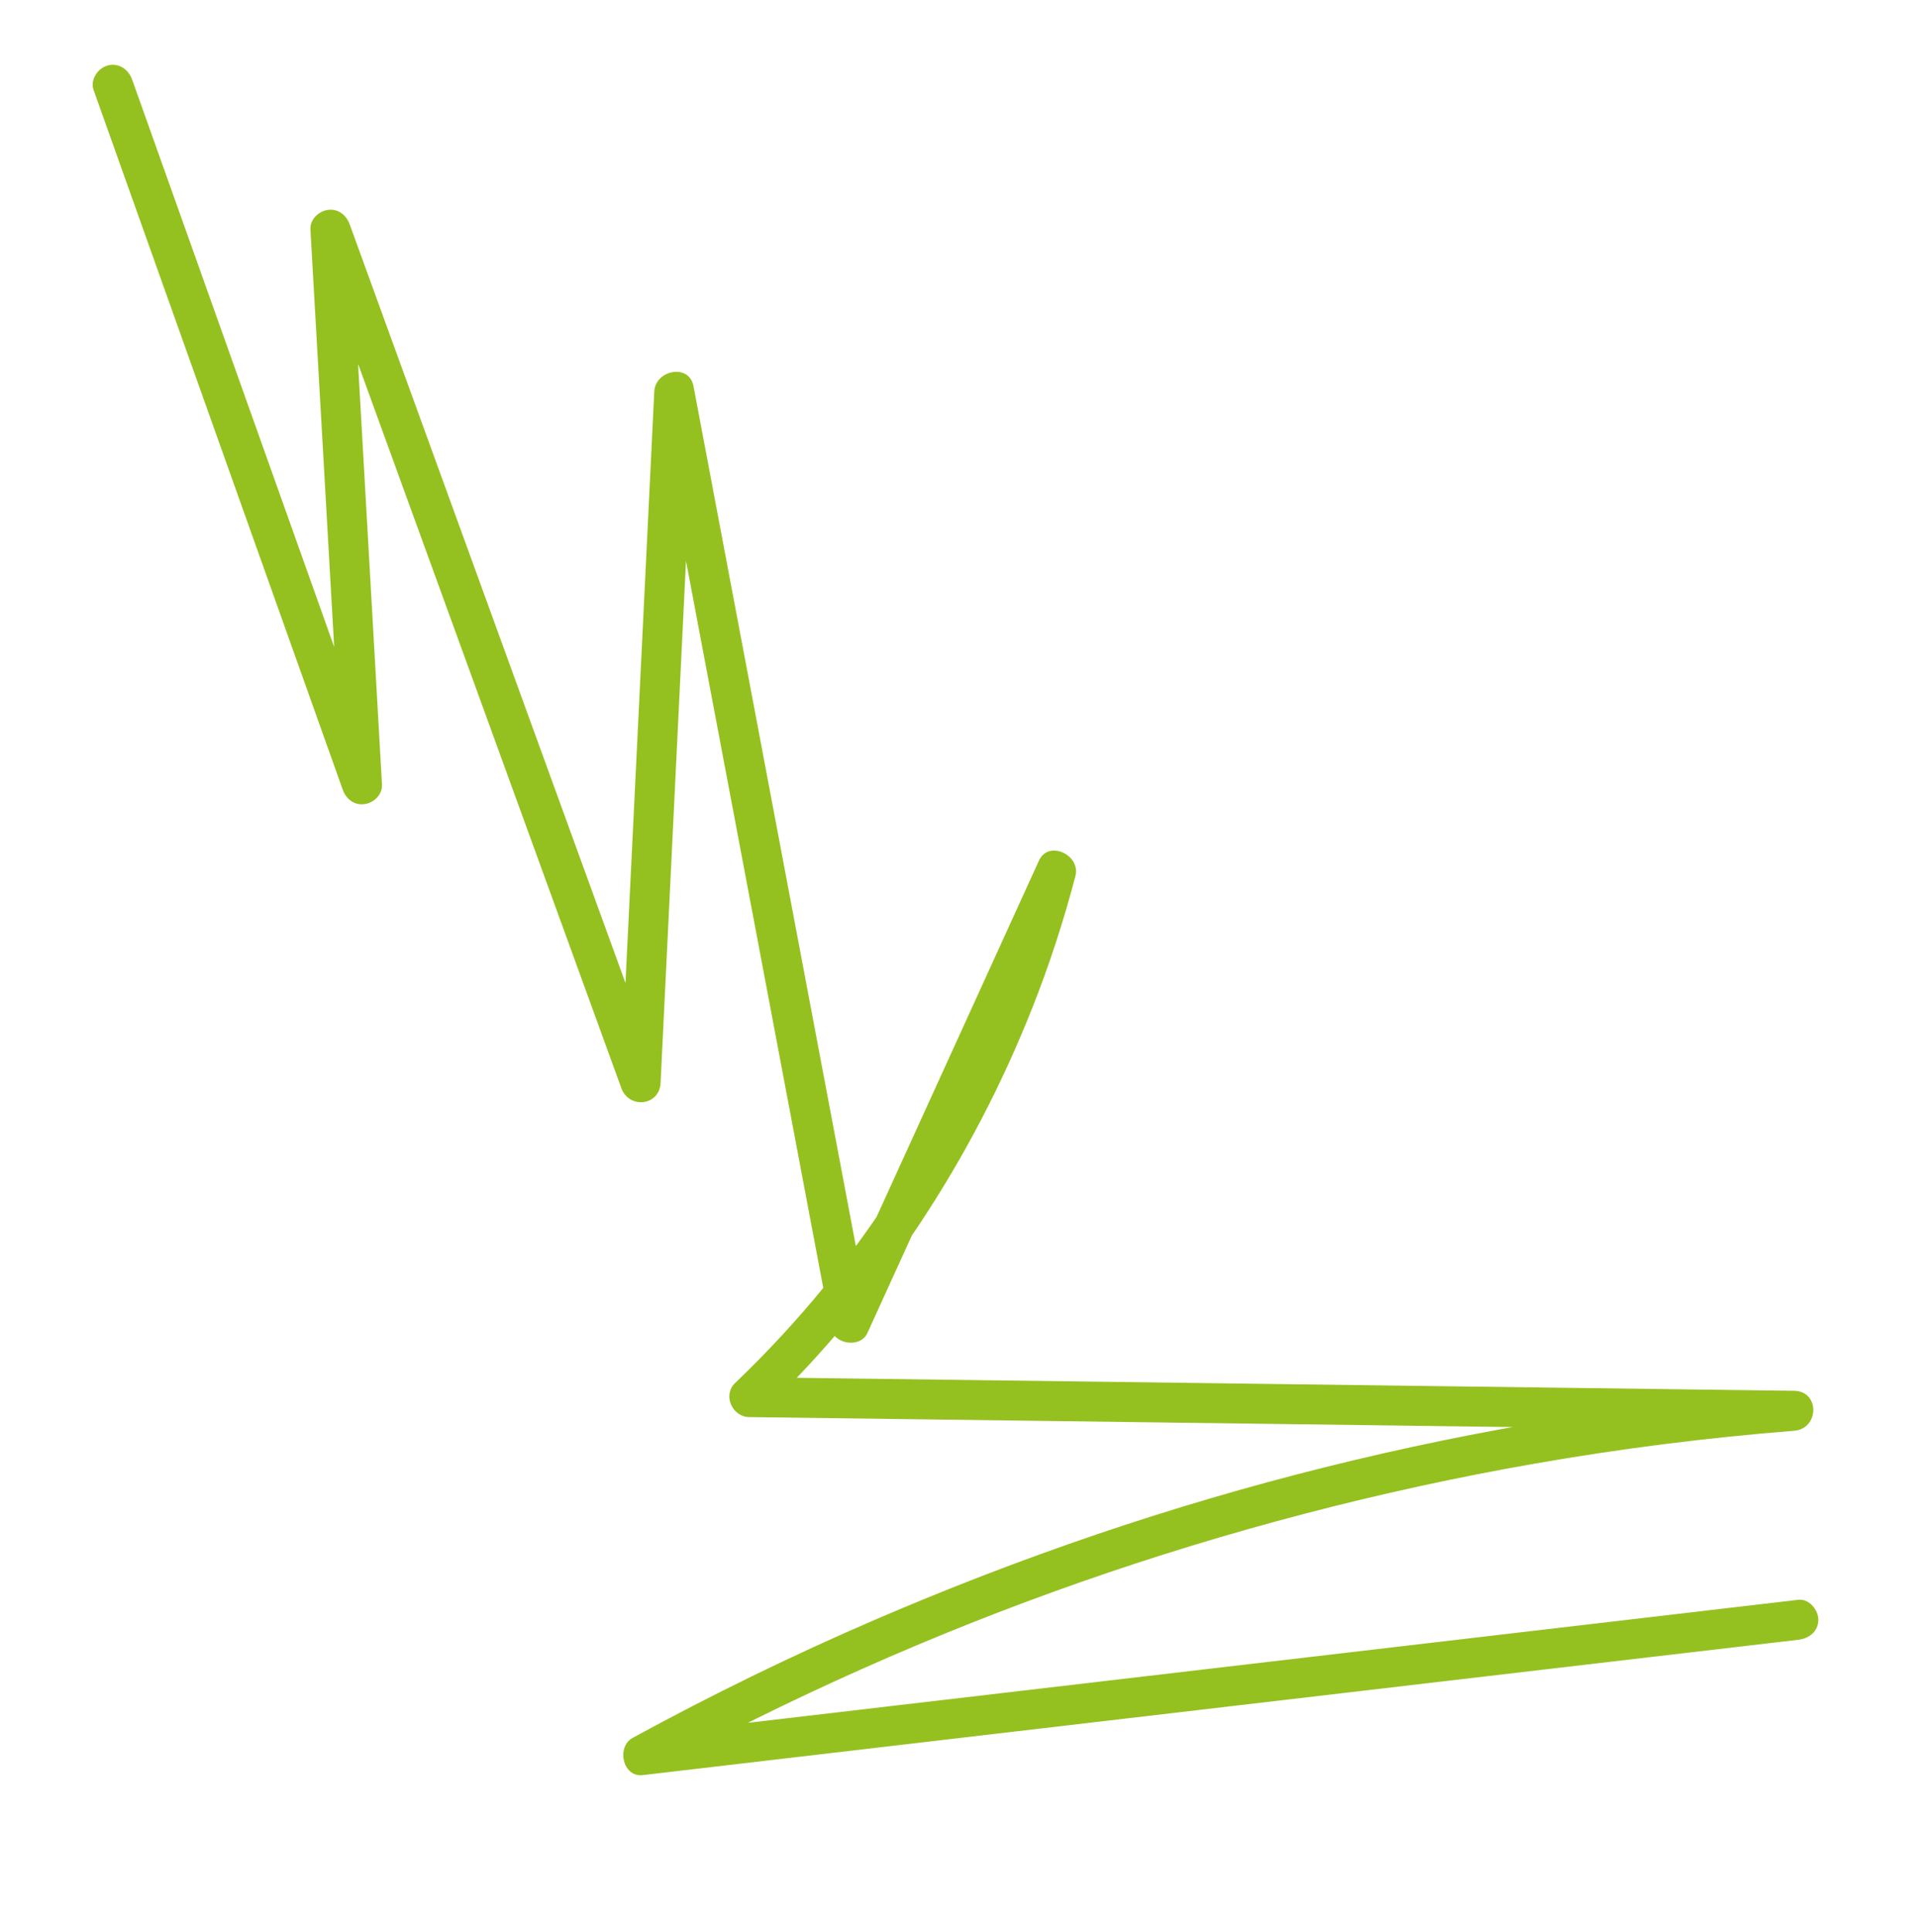
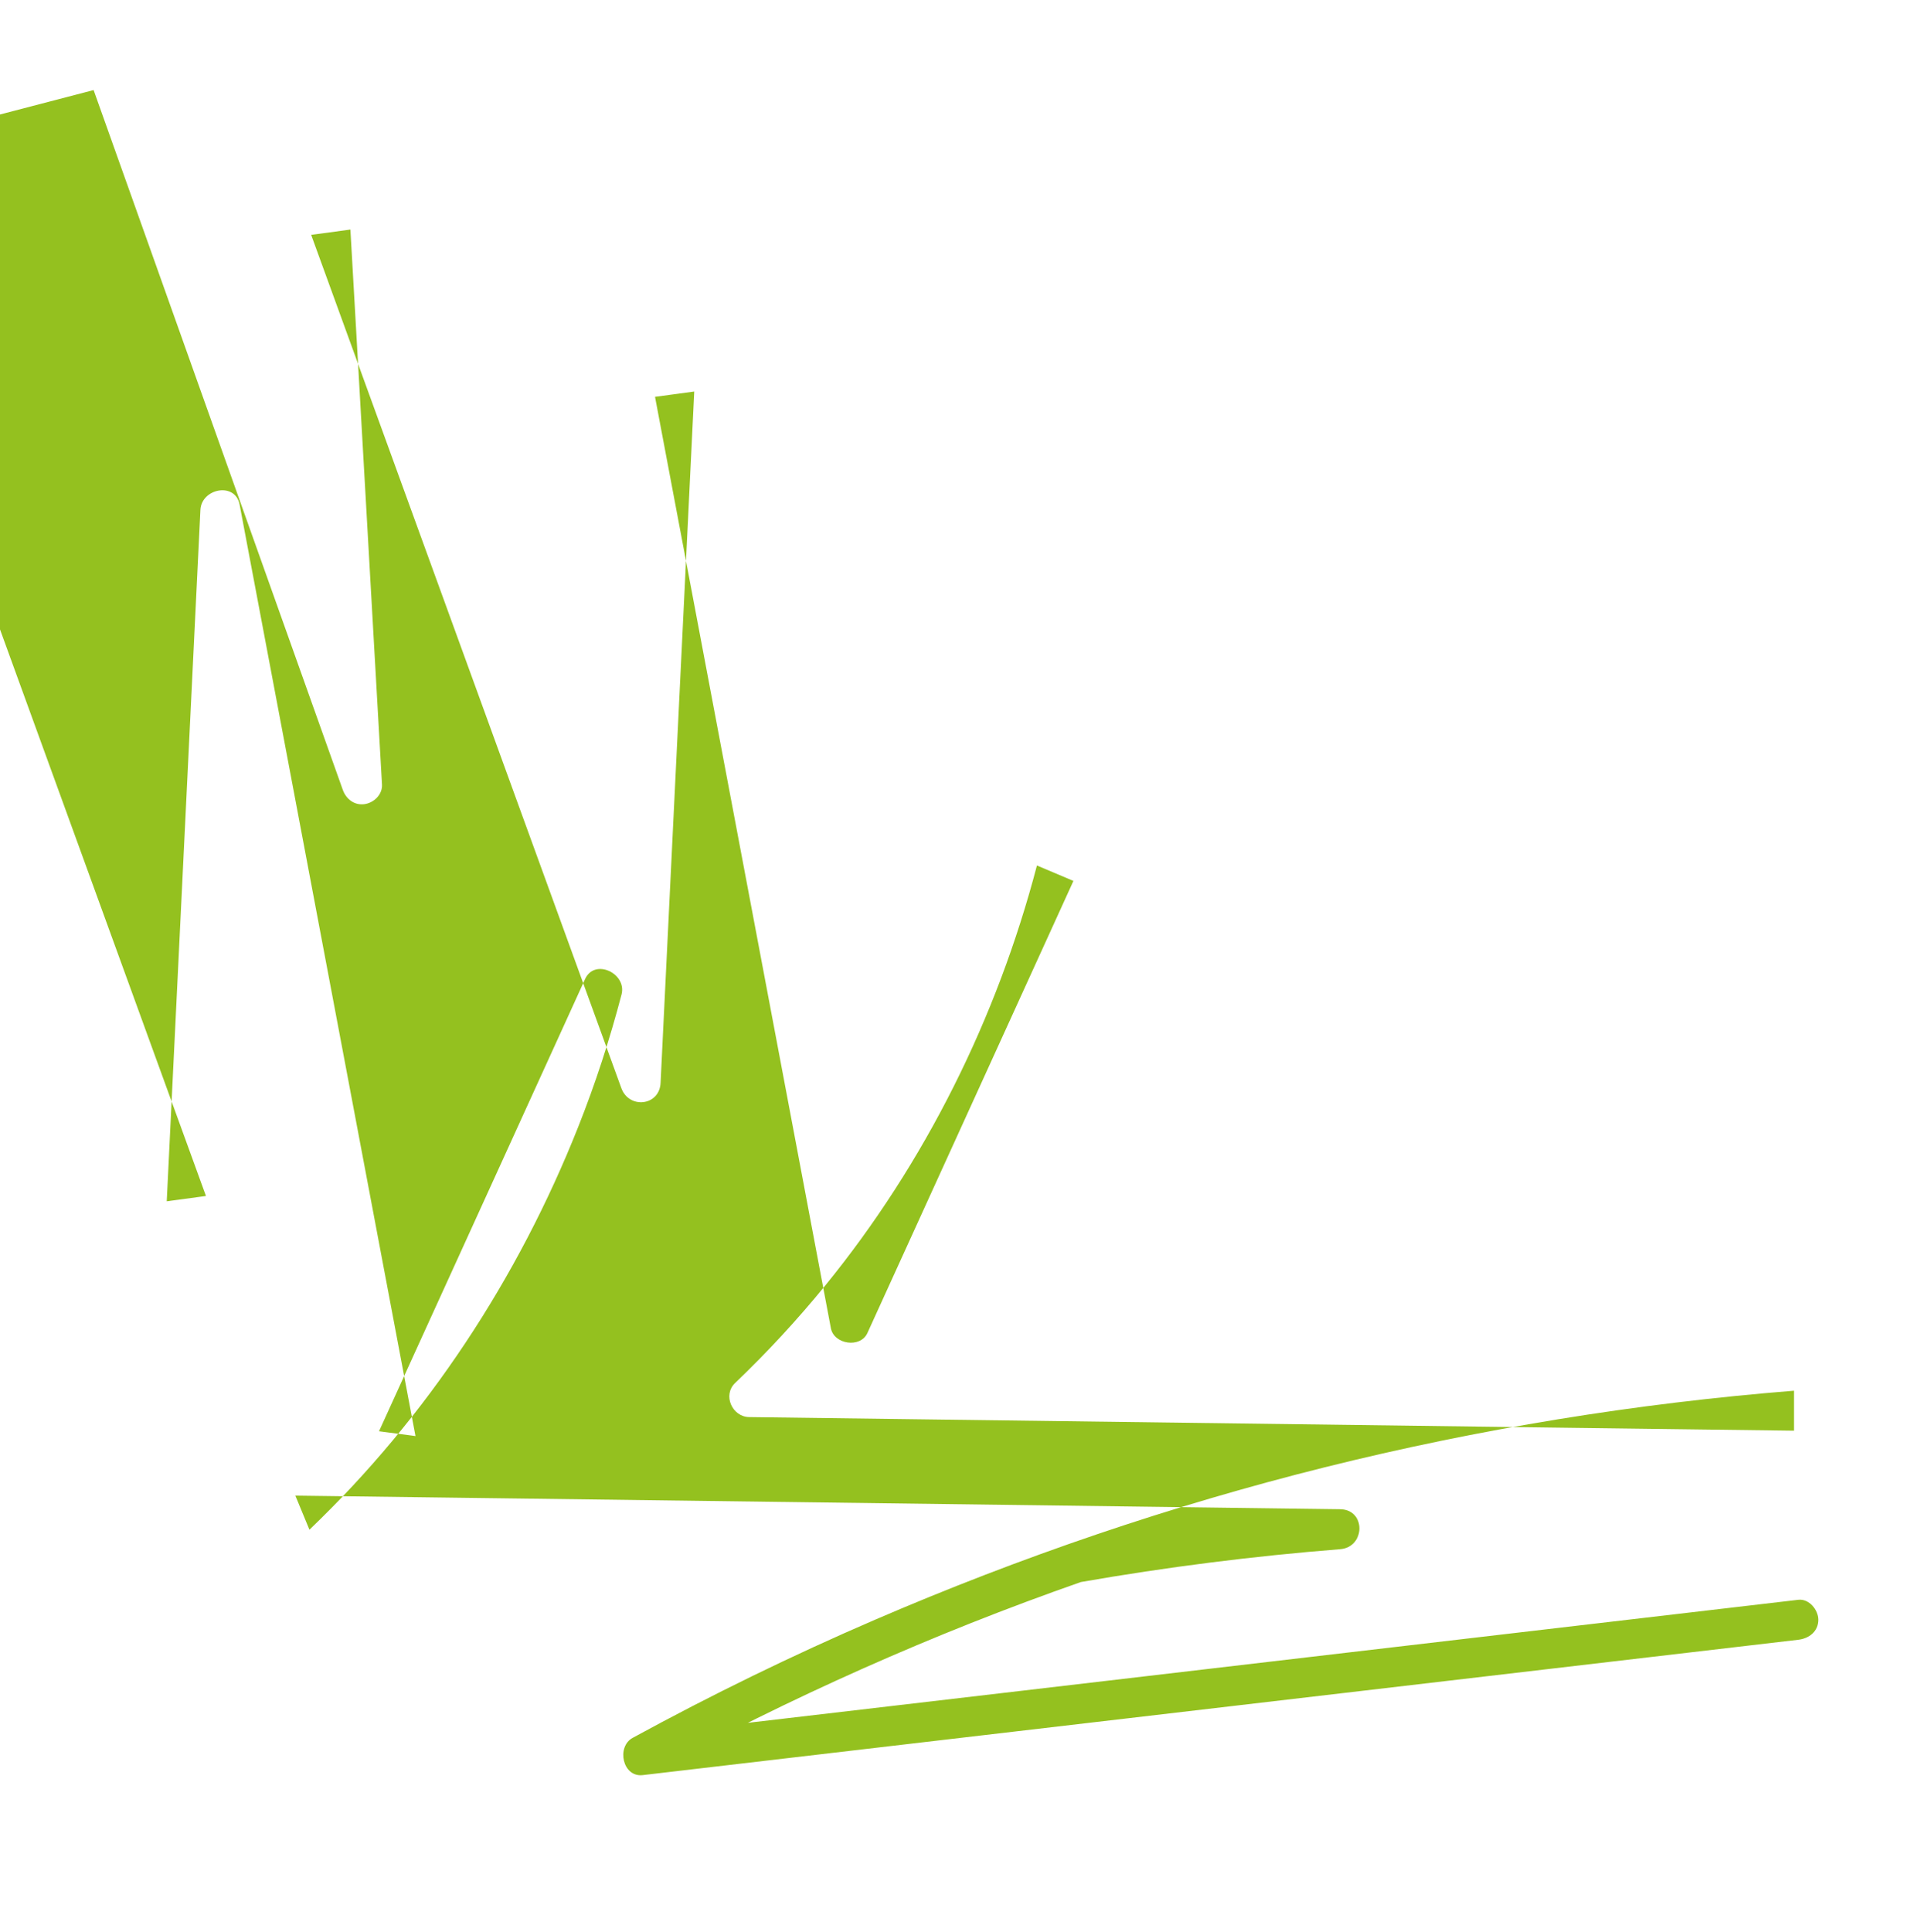
<svg xmlns="http://www.w3.org/2000/svg" id="_Слой_1" viewBox="0 0 231.2 232.99">
  <defs>
    <style>.cls-1{fill:#94c11f;stroke-width:0px;}</style>
  </defs>
-   <path class="cls-1" d="m11.29,10.86c7.79,21.87,15.58,43.75,23.37,65.62l6.68,18.75c.4,1.13,1.41,1.91,2.64,1.73,1.12-.17,2.16-1.15,2.09-2.37-.99-17.35-1.97-34.69-2.96-52.04-.28-4.96-.56-9.91-.85-14.87l-4.73.64c9.74,26.78,19.47,53.56,29.21,80.34,2.73,7.52,5.47,15.03,8.2,22.55.92,2.53,4.6,2.16,4.73-.64,1.05-21.63,2.11-43.26,3.16-64.89.3-6.16.6-12.31.9-18.47l-4.73.64c5.53,29.26,11.06,58.53,16.58,87.79,1.54,8.17,3.09,16.35,4.63,24.52.37,1.95,3.56,2.43,4.4.58,8.28-18.17,16.57-36.35,24.85-54.52l-4.4-1.86c-4.82,18.4-13.48,35.85-25.51,50.62-3.38,4.15-7.02,8.08-10.89,11.78-1.54,1.47-.34,4.09,1.7,4.11,32.71.43,65.41.85,98.12,1.28,9.3.12,18.59.24,27.89.36v-4.82c-19.07,1.52-38.02,4.6-56.58,9.23-18.57,4.63-36.72,10.82-54.29,18.4-9.95,4.29-19.69,9.04-29.2,14.23-1.98,1.08-1.22,4.78,1.22,4.49,18.1-2.12,36.2-4.24,54.31-6.36,18.1-2.12,36.2-4.24,54.31-6.36,10.25-1.2,20.5-2.4,30.75-3.6,1.29-.15,2.41-1,2.41-2.41,0-1.19-1.11-2.56-2.41-2.41-18.1,2.12-36.2,4.24-54.31,6.36-18.1,2.12-36.2,4.24-54.31,6.36-10.25,1.2-20.5,2.4-30.75,3.6l1.22,4.49c16.56-9.03,33.82-16.72,51.62-22.95s36.15-11.03,54.74-14.28c10.36-1.81,20.79-3.13,31.27-3.96,3.05-.24,3.14-4.78,0-4.82-32.71-.43-65.41-.85-98.12-1.28-9.3-.12-18.59-.24-27.89-.36l1.7,4.11c14.2-13.59,25.17-30.31,32.41-48.56,2.07-5.21,3.81-10.55,5.23-15.97.67-2.54-3.24-4.42-4.4-1.86-8.28,18.17-16.57,36.35-24.85,54.52l4.4.58c-5.53-29.26-11.06-58.53-16.58-87.79-1.54-8.17-3.09-16.35-4.63-24.52-.52-2.78-4.61-1.96-4.73.64-1.05,21.63-2.11,43.26-3.16,64.89-.3,6.16-.6,12.31-.9,18.47l4.73-.64c-9.74-26.78-19.47-53.56-29.21-80.34-2.73-7.52-5.47-15.03-8.2-22.55-.41-1.12-1.4-1.91-2.64-1.73-1.12.17-2.16,1.15-2.09,2.37.99,17.35,1.97,34.69,2.96,52.04.28,4.96.56,9.91.85,14.87l4.73-.64c-7.79-21.87-15.58-43.75-23.37-65.62-2.23-6.25-4.45-12.5-6.68-18.75-.44-1.23-1.64-2.05-2.96-1.68-1.19.33-2.12,1.73-1.68,2.96h0Z" />
+   <path class="cls-1" d="m11.29,10.86c7.79,21.87,15.58,43.75,23.37,65.62l6.68,18.75c.4,1.13,1.41,1.91,2.64,1.73,1.12-.17,2.16-1.15,2.09-2.37-.99-17.35-1.97-34.69-2.96-52.04-.28-4.96-.56-9.91-.85-14.87l-4.73.64c9.74,26.78,19.47,53.56,29.21,80.34,2.73,7.52,5.47,15.03,8.2,22.55.92,2.53,4.6,2.16,4.73-.64,1.05-21.63,2.11-43.26,3.16-64.89.3-6.16.6-12.31.9-18.47l-4.73.64c5.53,29.26,11.06,58.53,16.58,87.79,1.54,8.17,3.09,16.35,4.63,24.52.37,1.95,3.56,2.43,4.4.58,8.28-18.17,16.57-36.35,24.85-54.52l-4.4-1.86c-4.82,18.4-13.48,35.85-25.51,50.62-3.38,4.15-7.02,8.08-10.89,11.78-1.54,1.47-.34,4.09,1.7,4.11,32.71.43,65.41.85,98.12,1.28,9.3.12,18.59.24,27.89.36v-4.82c-19.07,1.52-38.02,4.6-56.58,9.23-18.57,4.63-36.72,10.82-54.29,18.4-9.95,4.29-19.69,9.04-29.2,14.23-1.98,1.08-1.22,4.78,1.22,4.49,18.1-2.12,36.2-4.24,54.31-6.36,18.1-2.12,36.2-4.24,54.31-6.36,10.25-1.2,20.5-2.4,30.75-3.6,1.29-.15,2.41-1,2.41-2.41,0-1.19-1.11-2.56-2.41-2.41-18.1,2.12-36.2,4.24-54.31,6.36-18.1,2.12-36.2,4.24-54.31,6.36-10.25,1.2-20.5,2.4-30.75,3.6l1.22,4.49c16.56-9.03,33.82-16.72,51.62-22.95c10.36-1.81,20.79-3.13,31.27-3.96,3.05-.24,3.14-4.78,0-4.82-32.71-.43-65.41-.85-98.12-1.28-9.3-.12-18.59-.24-27.89-.36l1.7,4.11c14.2-13.59,25.17-30.31,32.41-48.56,2.07-5.21,3.81-10.55,5.23-15.97.67-2.54-3.24-4.42-4.4-1.86-8.28,18.17-16.57,36.35-24.85,54.52l4.4.58c-5.53-29.26-11.06-58.53-16.58-87.79-1.54-8.17-3.09-16.35-4.63-24.52-.52-2.78-4.61-1.96-4.73.64-1.05,21.63-2.11,43.26-3.16,64.89-.3,6.16-.6,12.31-.9,18.47l4.73-.64c-9.74-26.78-19.47-53.56-29.21-80.34-2.73-7.52-5.47-15.03-8.2-22.55-.41-1.12-1.4-1.91-2.64-1.73-1.12.17-2.16,1.15-2.09,2.37.99,17.35,1.97,34.69,2.96,52.04.28,4.96.56,9.91.85,14.87l4.73-.64c-7.79-21.87-15.58-43.75-23.37-65.62-2.23-6.25-4.45-12.5-6.68-18.75-.44-1.23-1.64-2.05-2.96-1.68-1.19.33-2.12,1.73-1.68,2.96h0Z" />
</svg>